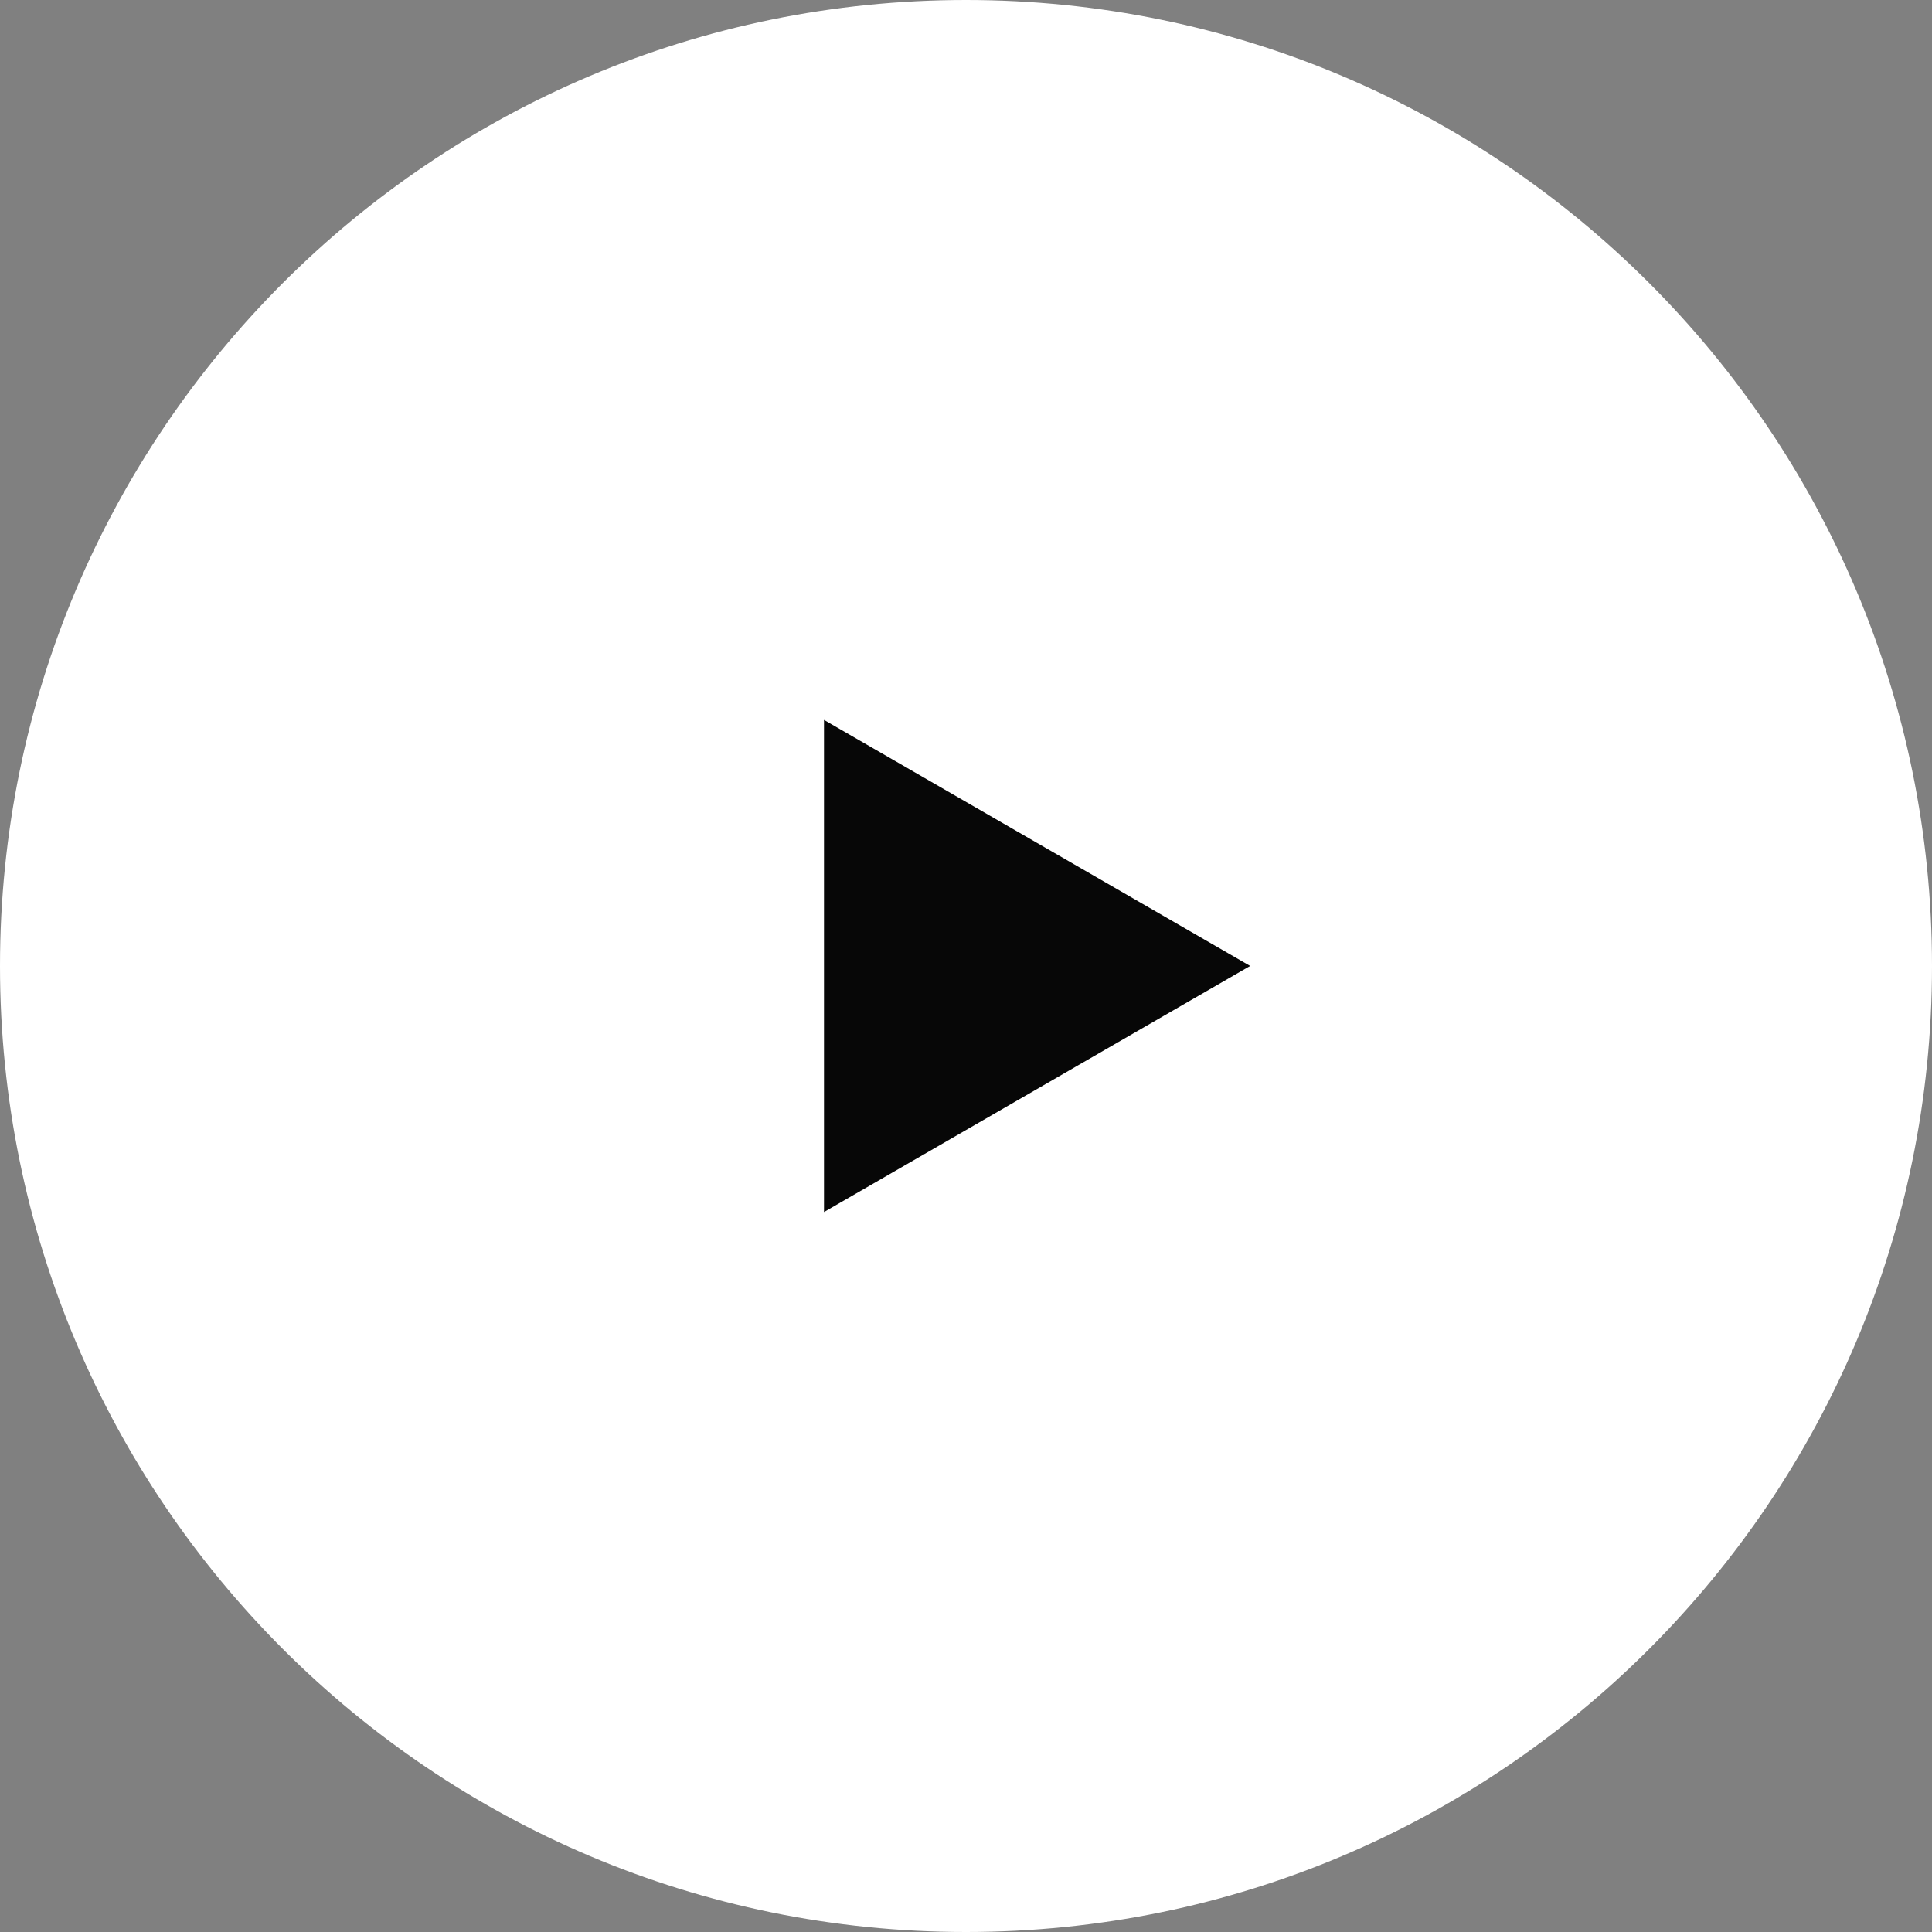
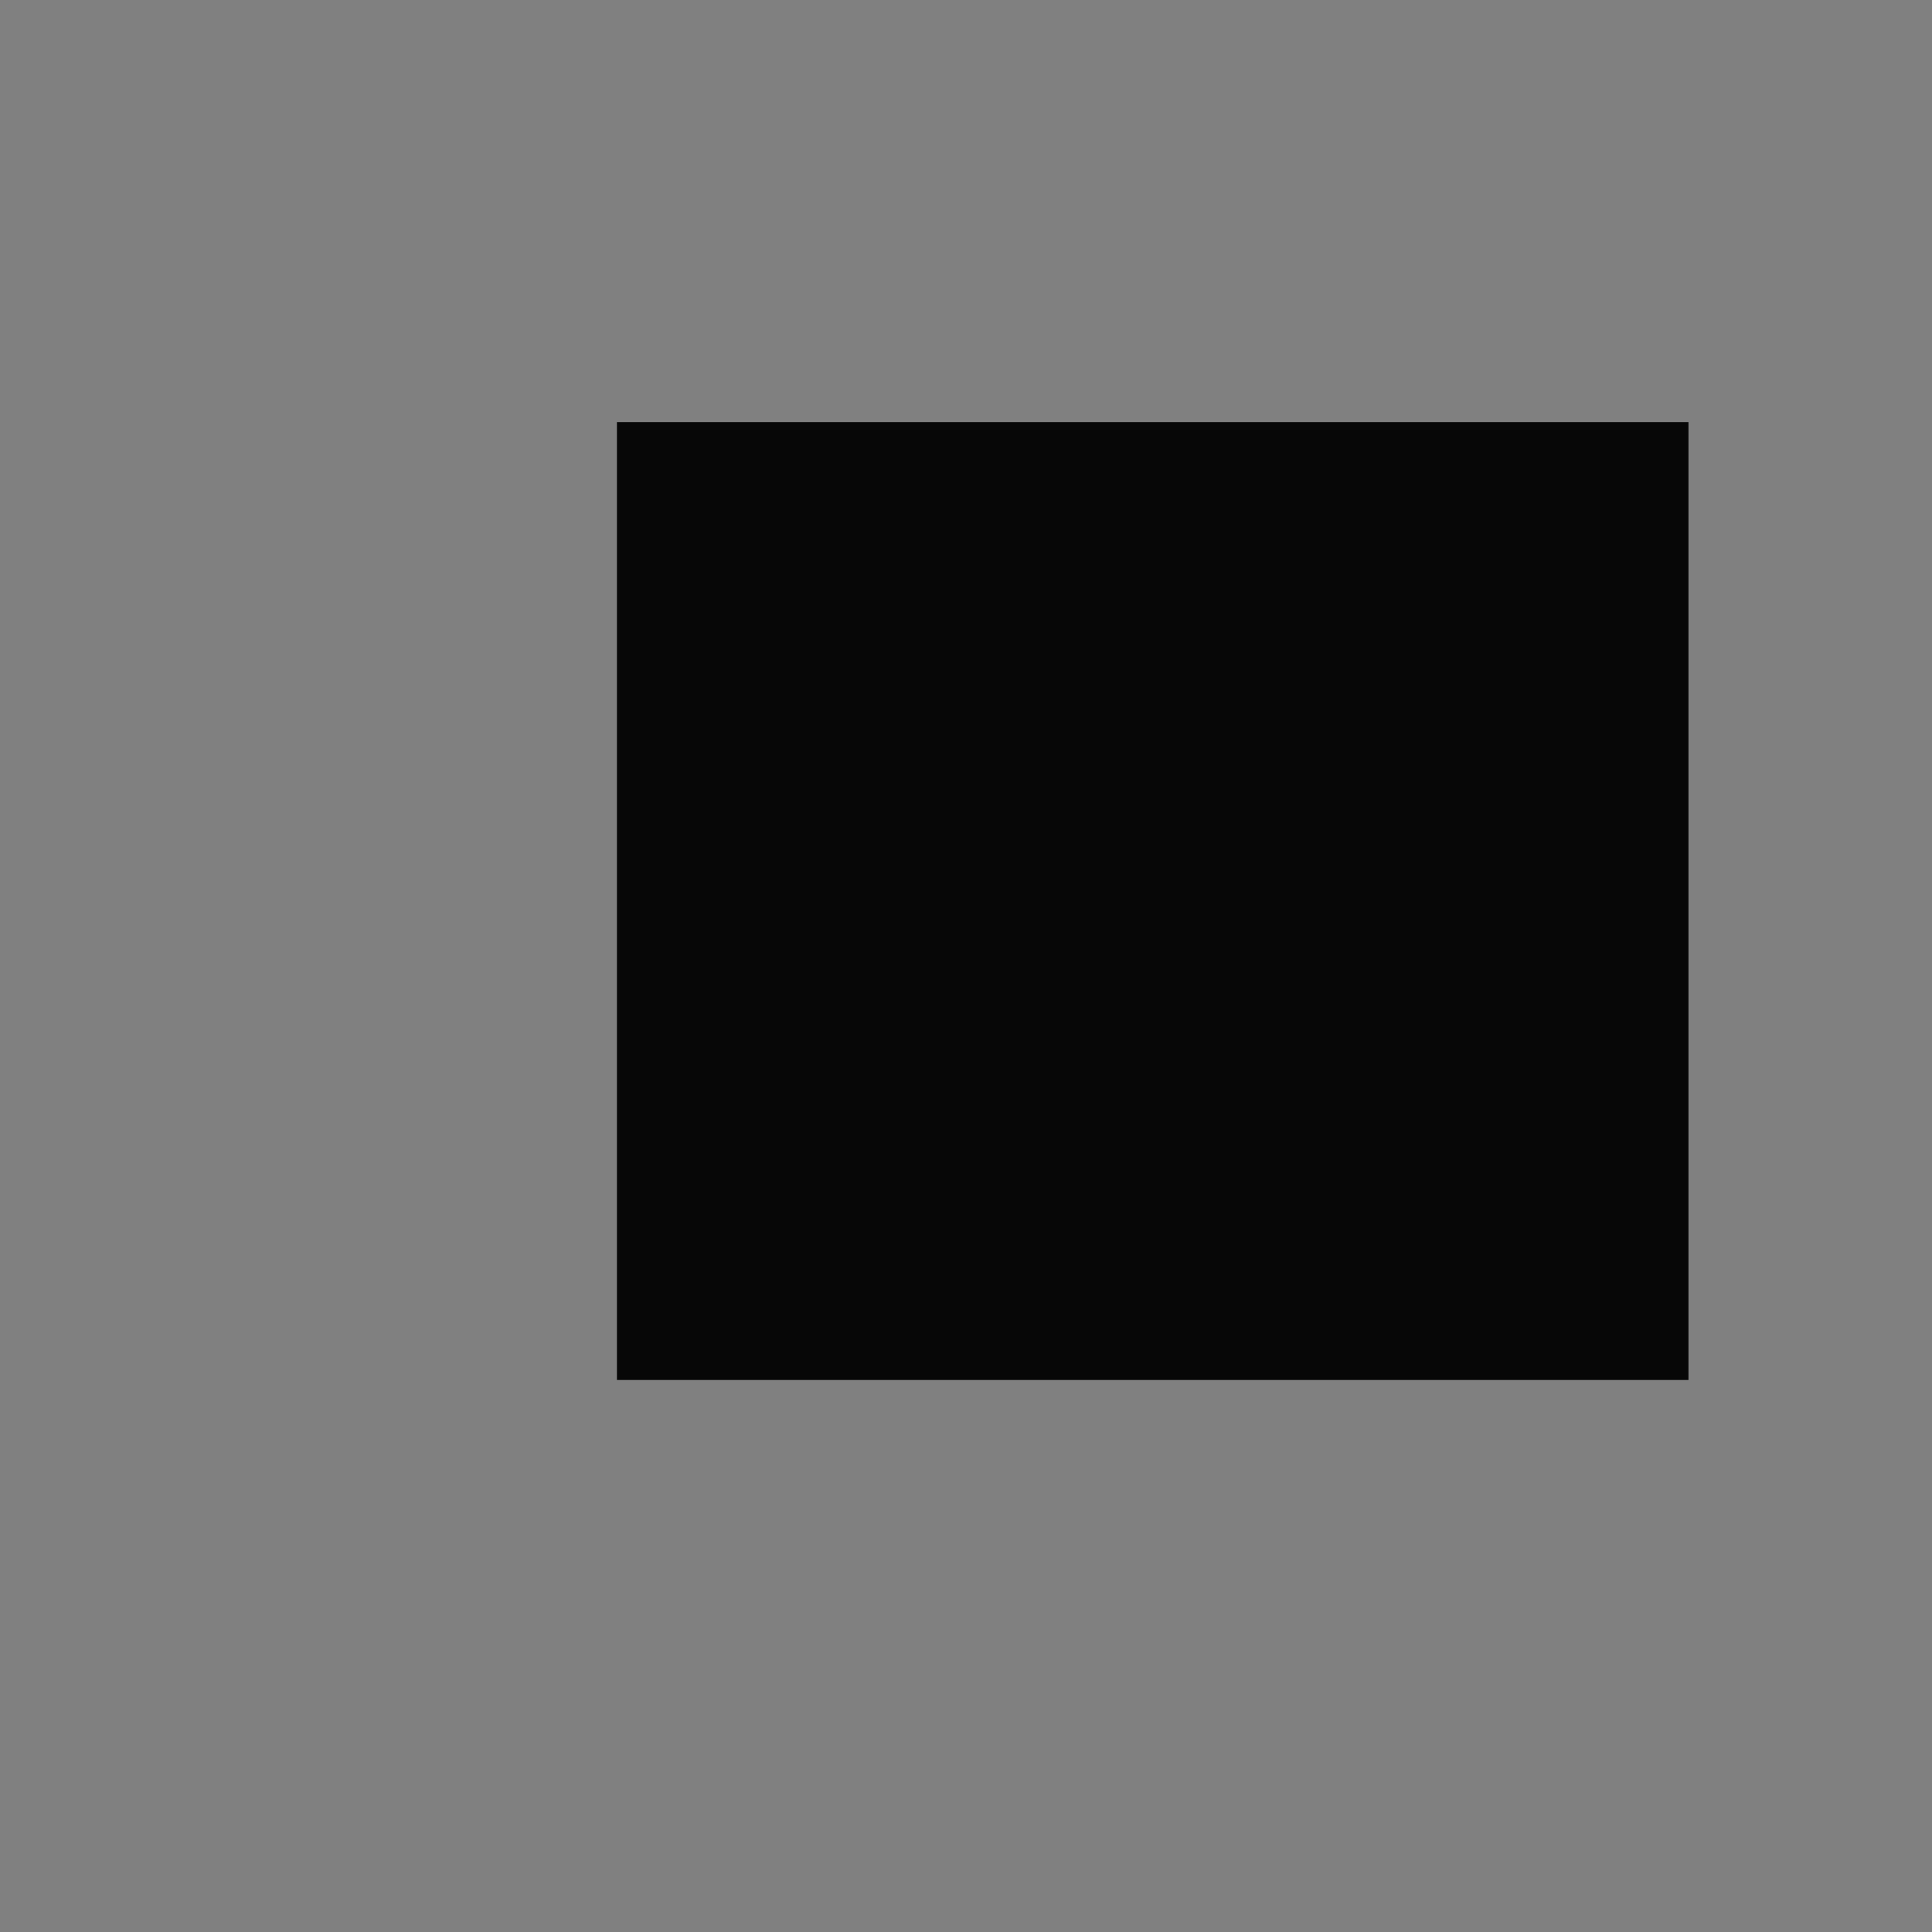
<svg xmlns="http://www.w3.org/2000/svg" width="40" height="40" viewBox="0 0 40 40" fill="none">
  <rect x="0" y="0" width="40" height="40" fill="#808080" stroke="none" />
  <rect x="12.773" y="8.739" width="22.185" height="19.832" fill="#070707" />
-   <path d="M20 0C31.046 0 40 8.954 40 20C40 31.046 31.046 40 20 40C8.954 40 0 31.046 0 20C6.70021e-05 8.954 8.954 6.70065e-05 20 0ZM17.06 25.094L25.883 19.999L17.06 14.905V25.094Z" fill="white" />
</svg>